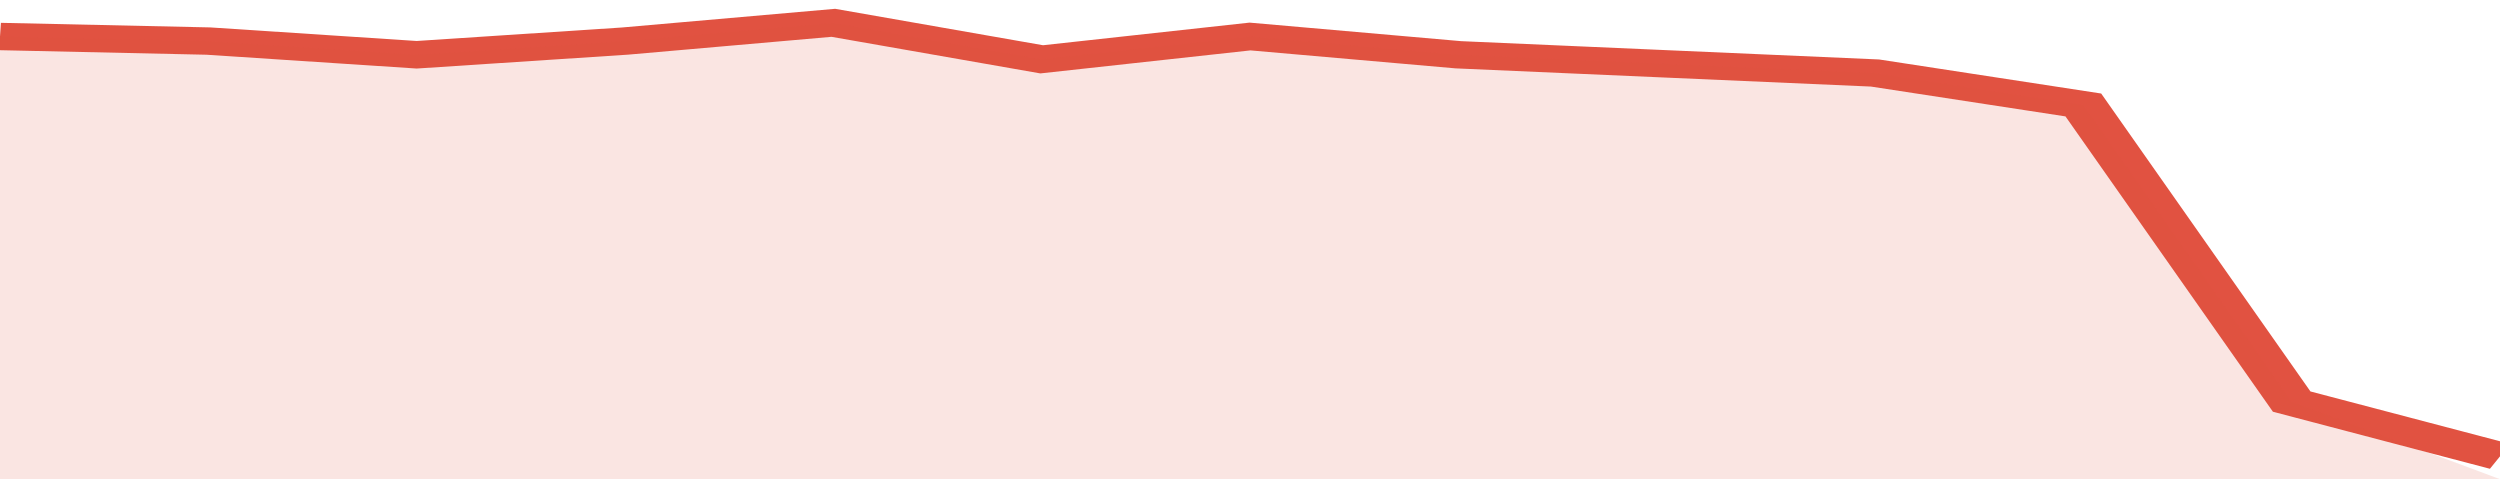
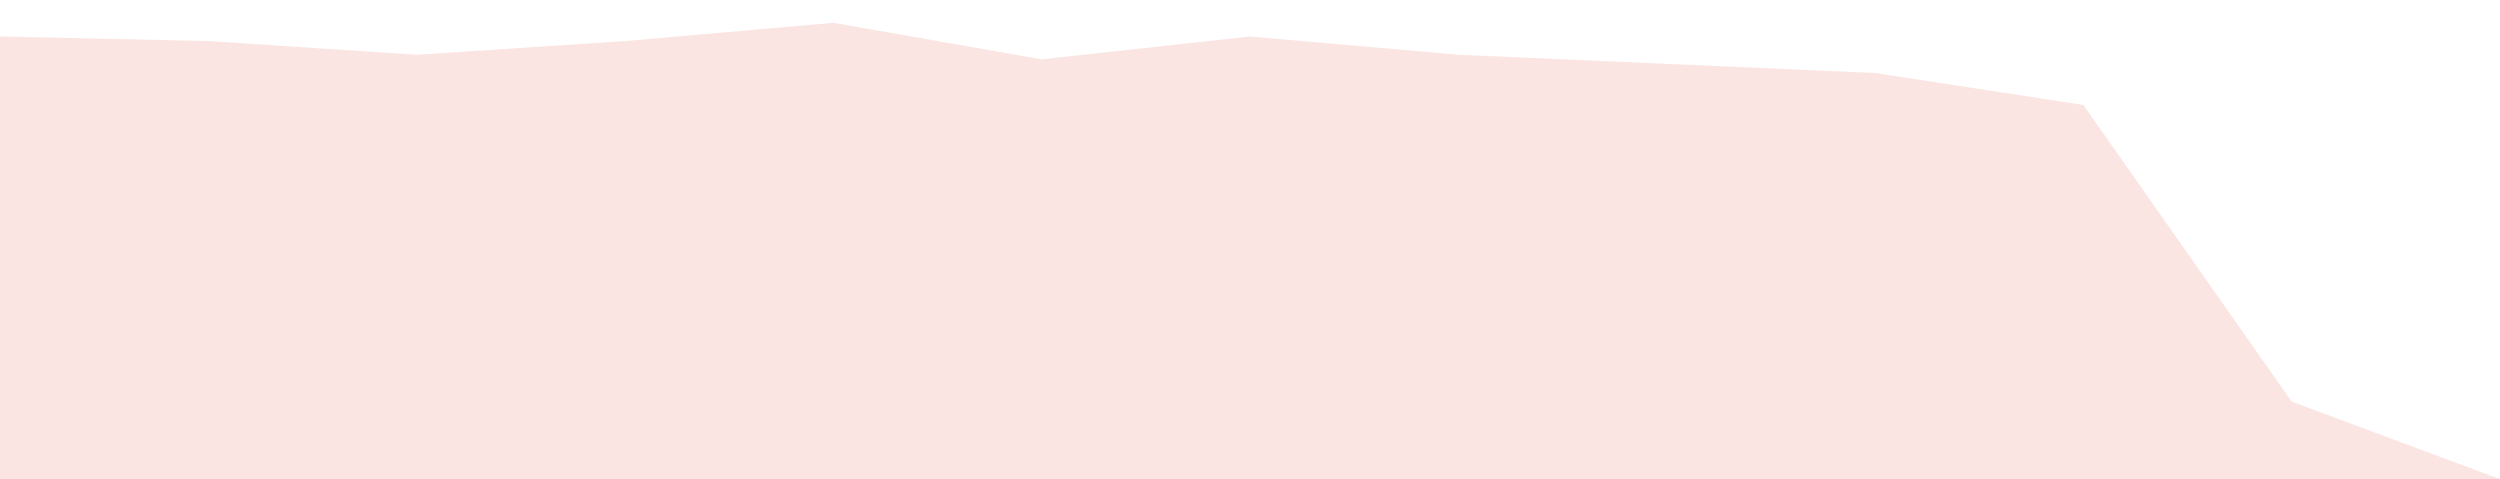
<svg xmlns="http://www.w3.org/2000/svg" viewBox="0 0 312 105" width="120" height="23" preserveAspectRatio="none">
-   <polyline fill="none" stroke="#E15241" stroke-width="6" points="0, 8 26, 9 52, 12 78, 9 104, 5 130, 13 156, 8 182, 12 208, 14 234, 16 260, 23 286, 88 312, 100 "> </polyline>
  <polygon fill="#E15241" opacity="0.15" points="0, 105 0, 8 26, 9 52, 12 78, 9 104, 5 130, 13 156, 8 182, 12 208, 14 234, 16 260, 23 286, 88 312, 105 " />
</svg>